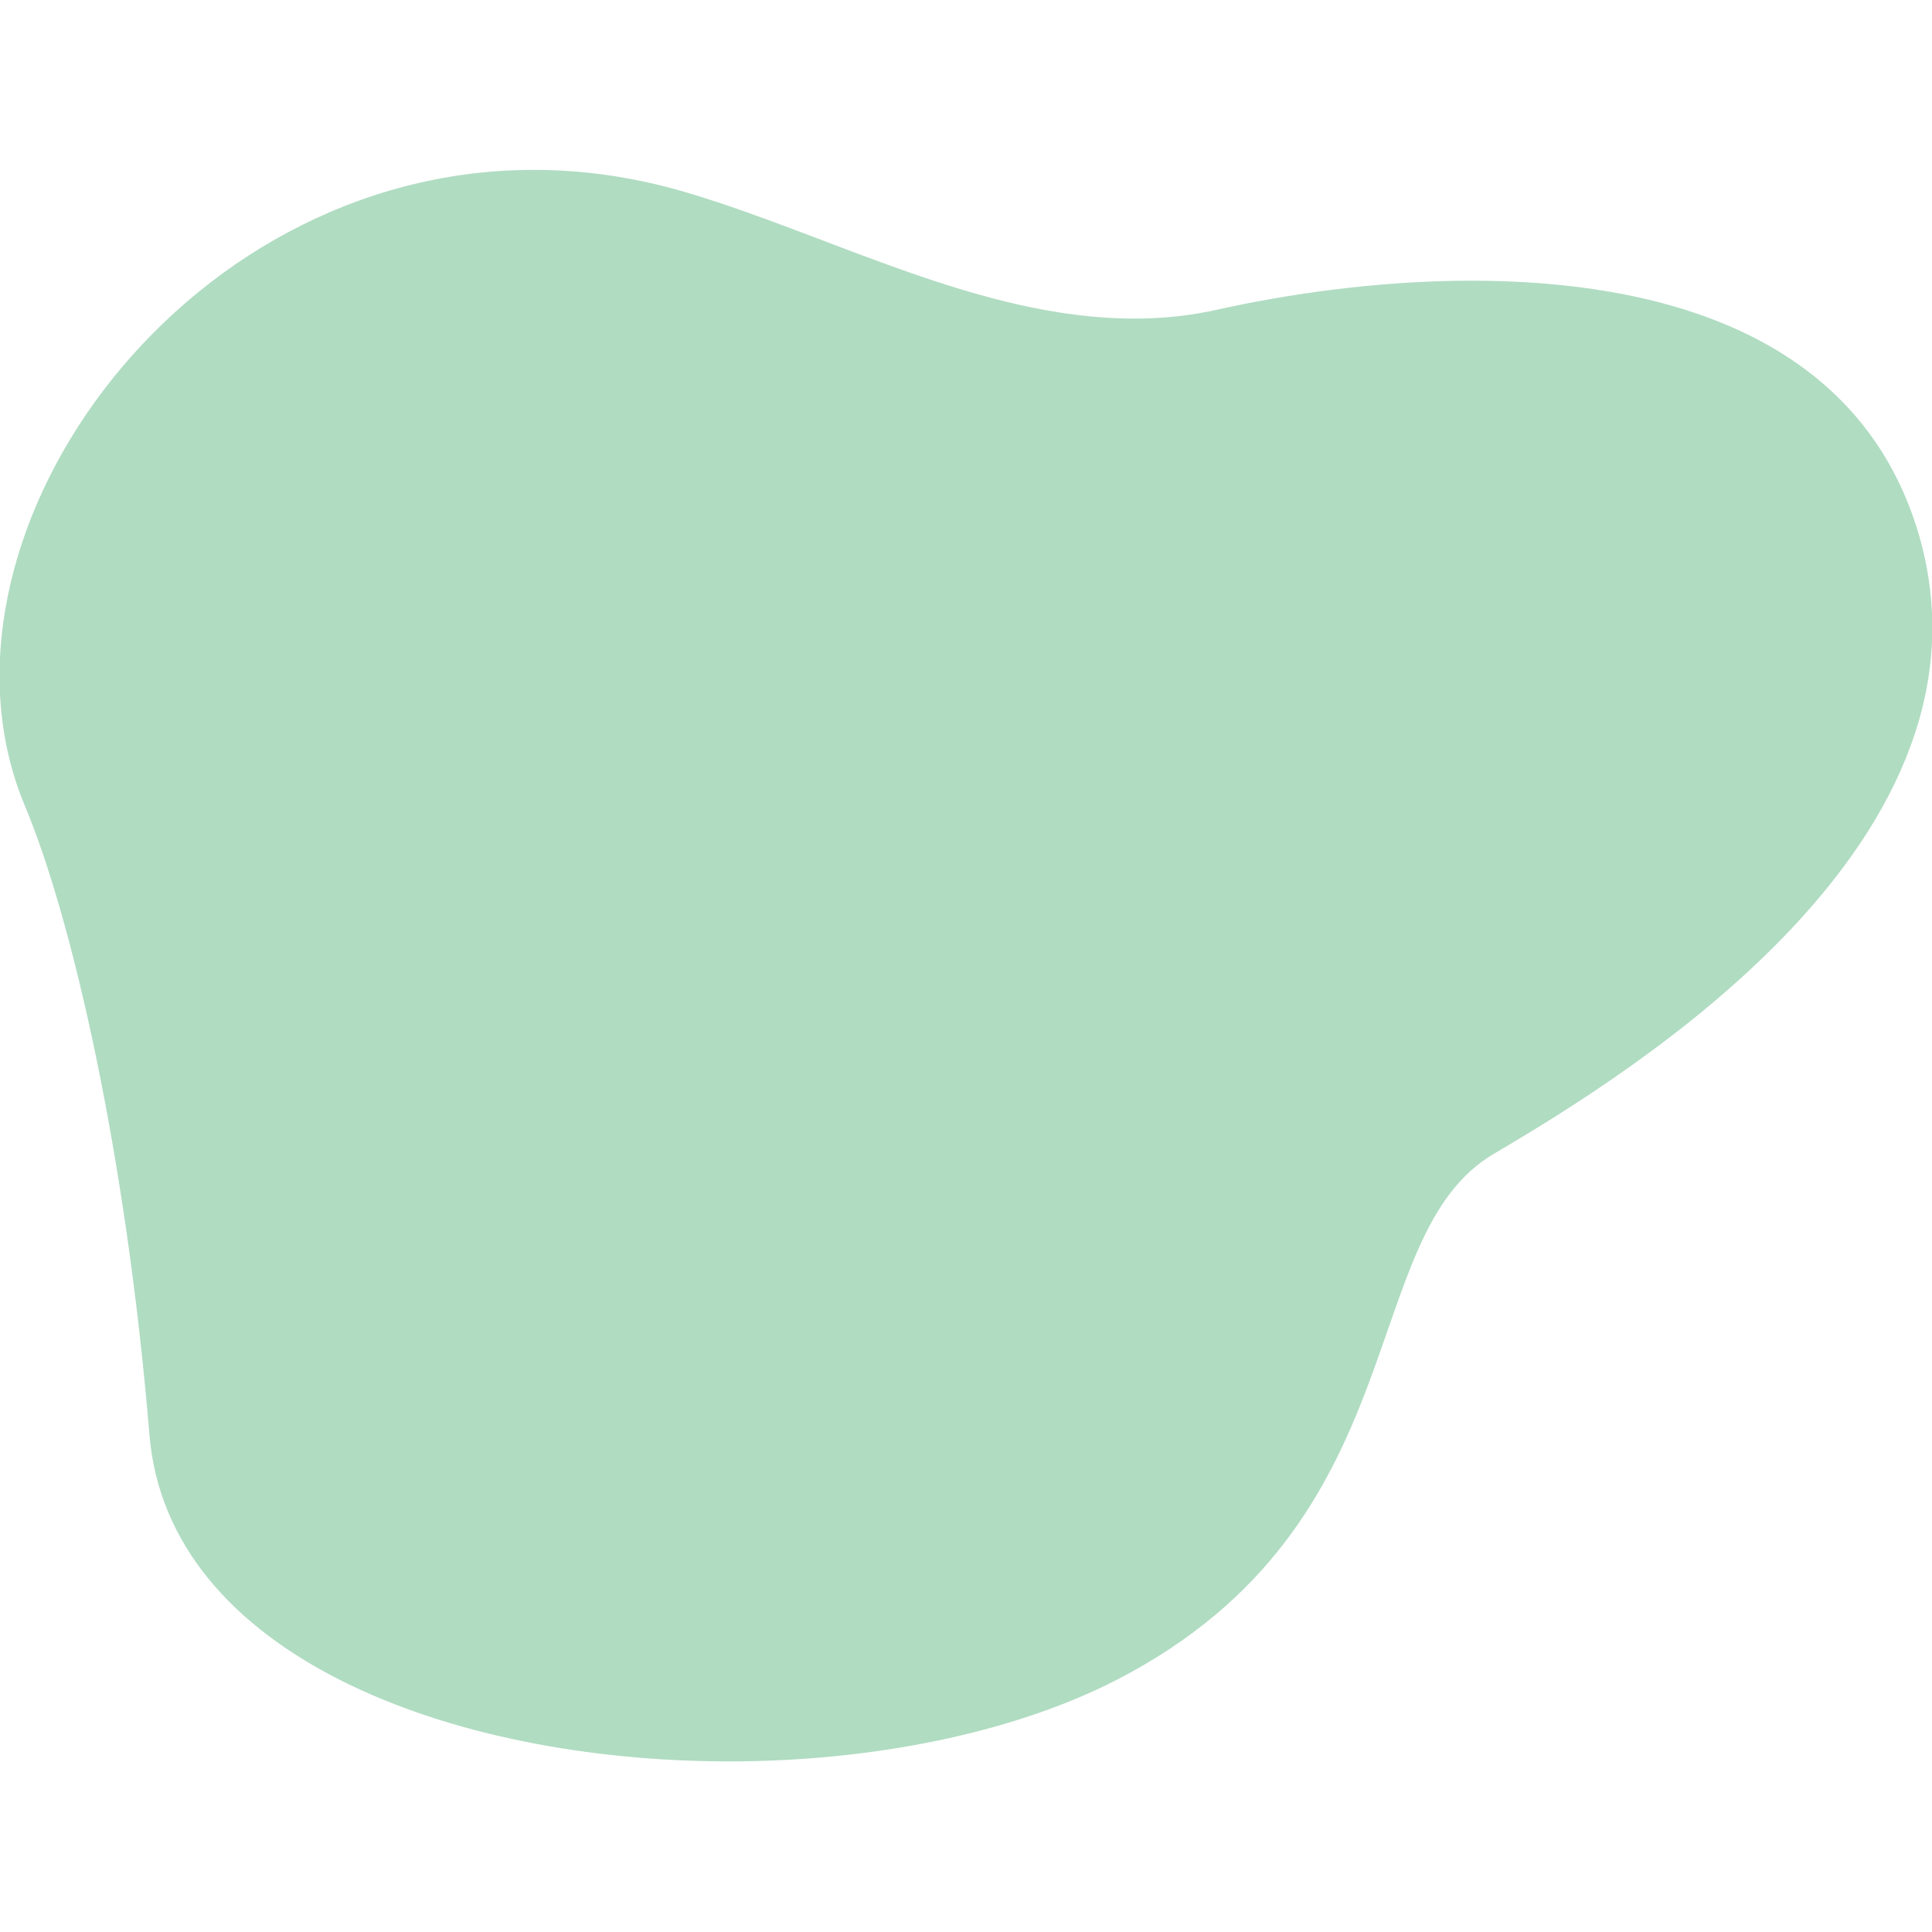
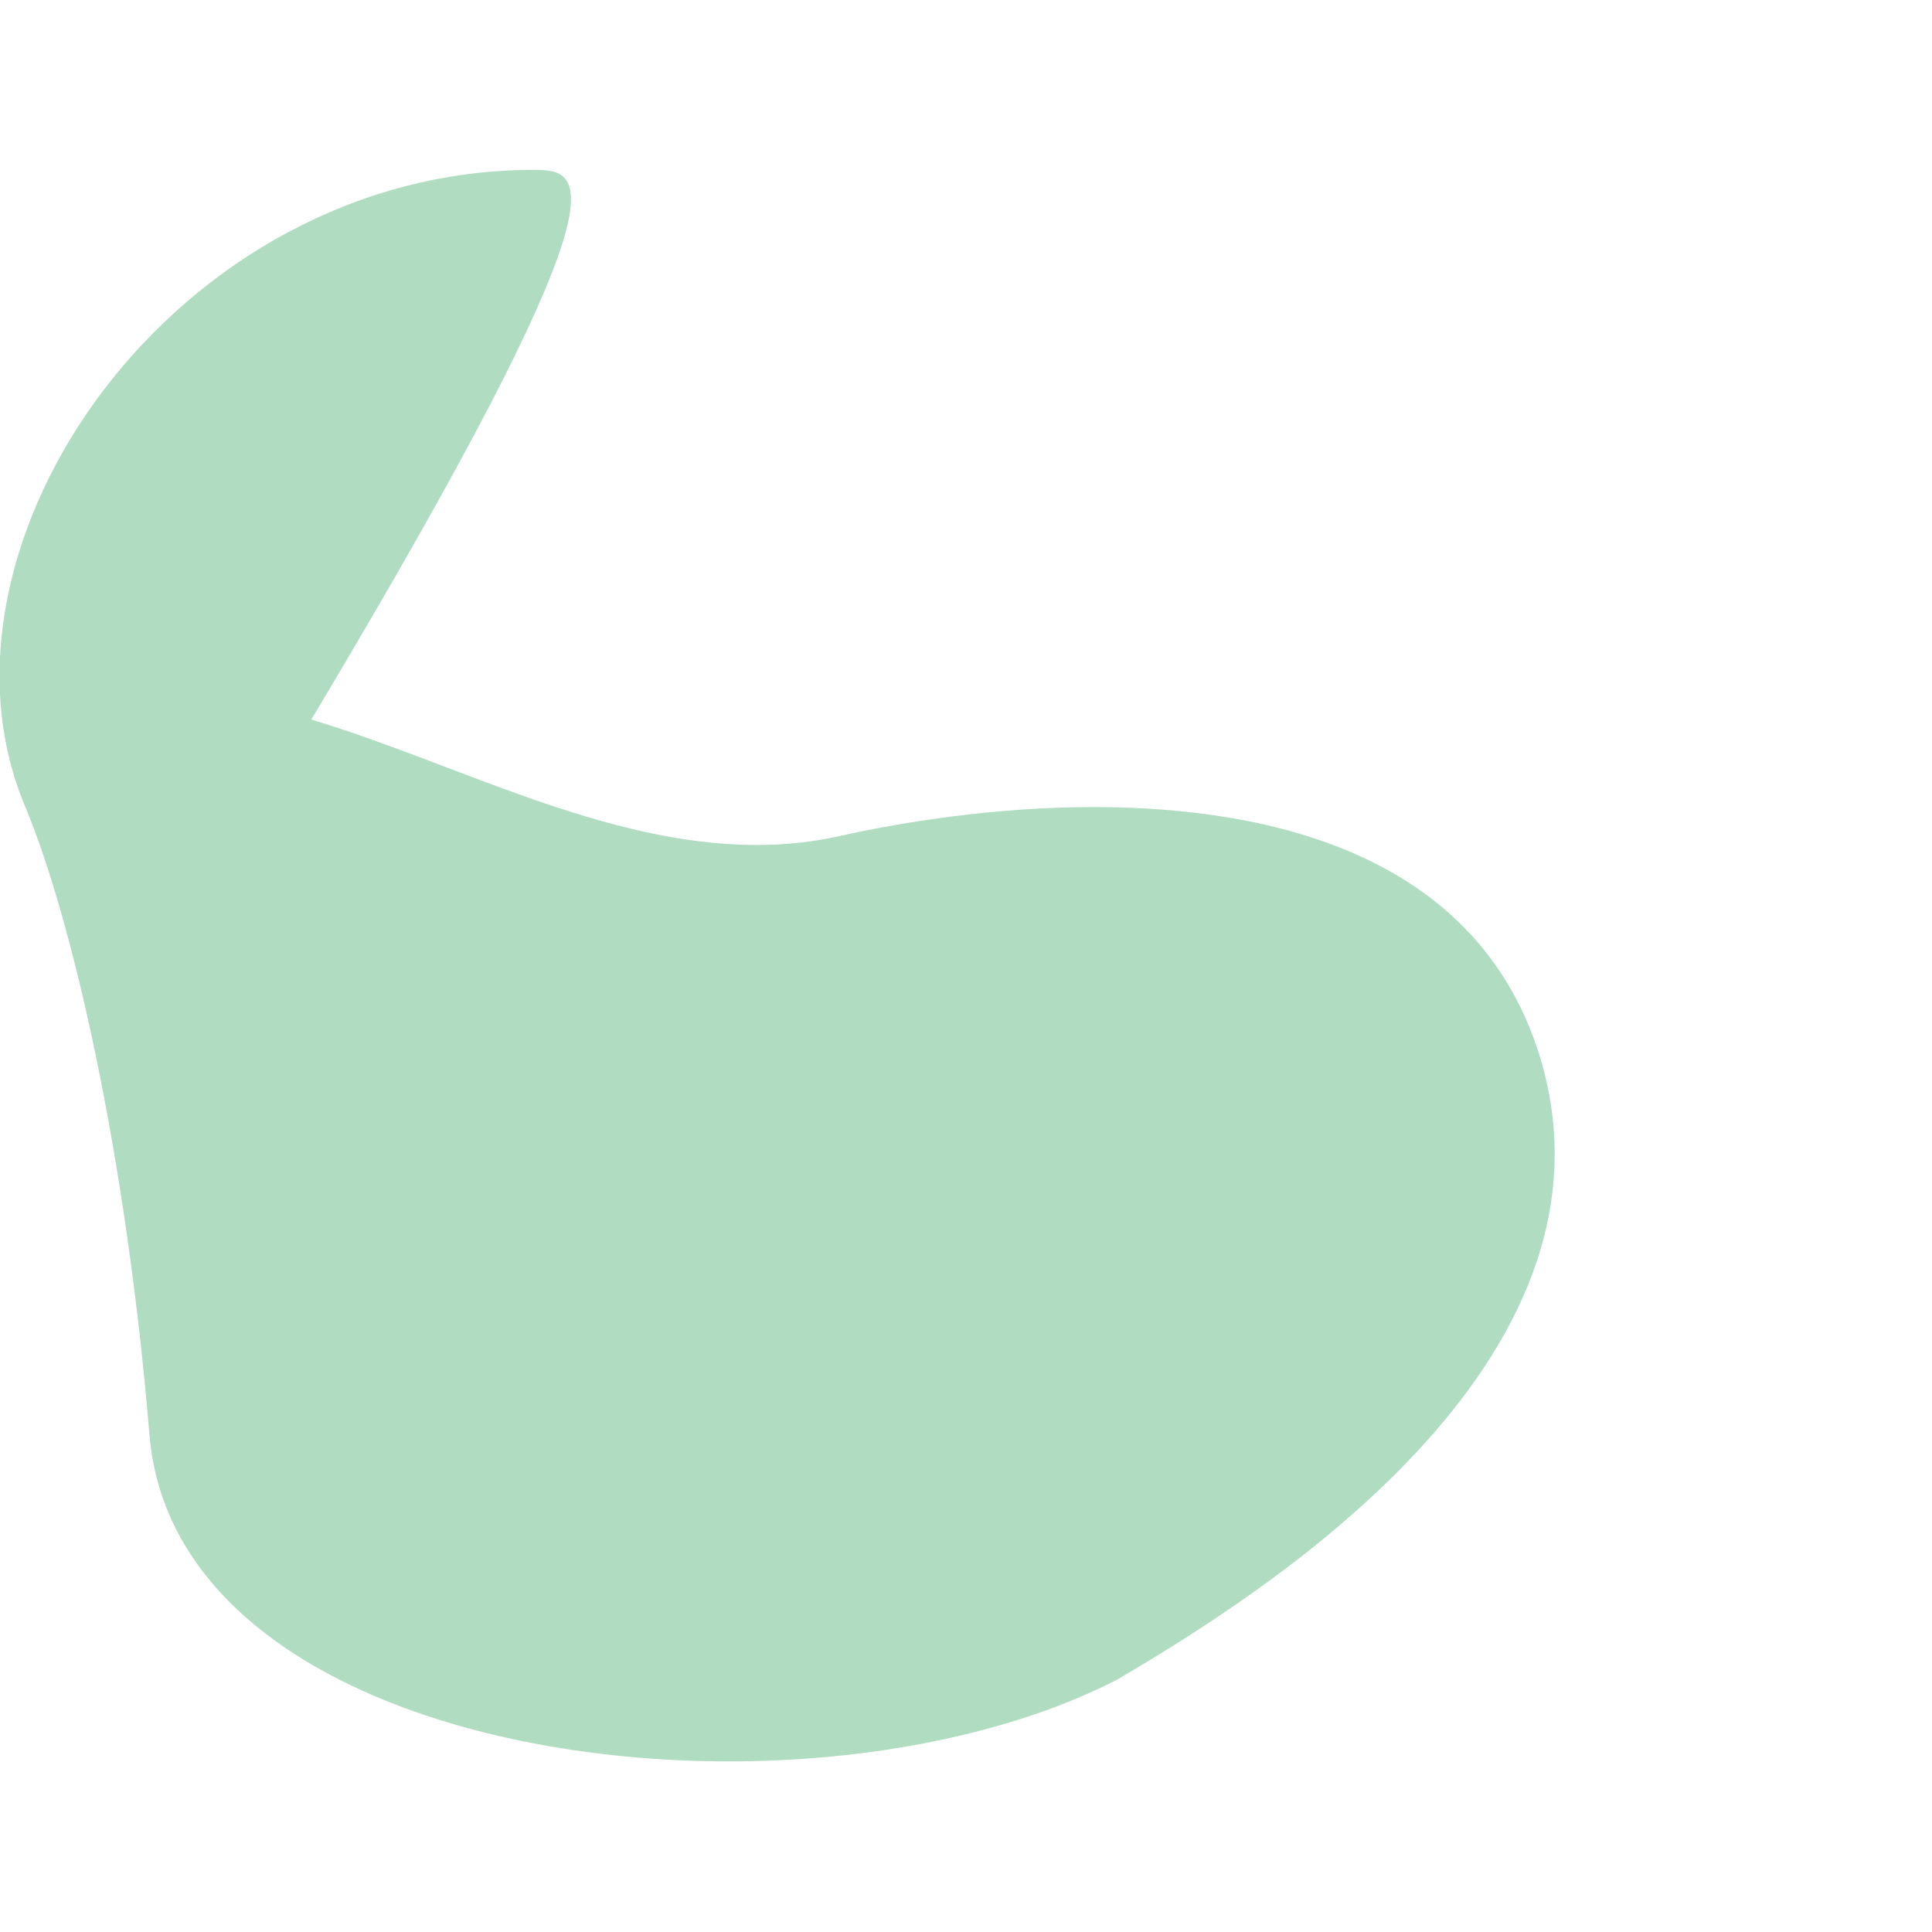
<svg xmlns="http://www.w3.org/2000/svg" viewBox="0 0 265 265">
  <style type="text/css">
		.st0{fill:#b0dcc2;mix-blend-mode:multiply;}
	</style>
  <g style="isolation:isolate">
-     <path class="st0" d="M73.2,23.3c-49.1,0-84.8,51.3-69.8,87.2c6.5,15.5,13.9,47.8,17.1,86.3c2.5,30.2,41.2,44.8,79.5,44.8c19.4,0,38.8-3.8,53.2-11.2c41.7-21.5,32.4-60.9,51.8-72.2c19.4-11.4,70.6-43.2,58.1-85.2c-8.3-27.5-36.1-34.5-61.3-34.5c-13.3,0-25.9,2-34.5,3.9c-3.9,0.9-7.8,1.3-11.7,1.3c-21,0-41.4-11.3-61.1-17.2C87.2,24.3,80.1,23.3,73.2,23.3" />
+     <path class="st0" d="M73.2,23.3c-49.1,0-84.8,51.3-69.8,87.2c6.5,15.5,13.9,47.8,17.1,86.3c2.5,30.2,41.2,44.8,79.5,44.8c19.4,0,38.8-3.8,53.2-11.2c19.4-11.4,70.6-43.2,58.1-85.2c-8.3-27.5-36.1-34.5-61.3-34.5c-13.3,0-25.9,2-34.5,3.9c-3.9,0.9-7.8,1.3-11.7,1.3c-21,0-41.4-11.3-61.1-17.2C87.2,24.3,80.1,23.3,73.2,23.3" />
  </g>
</svg>